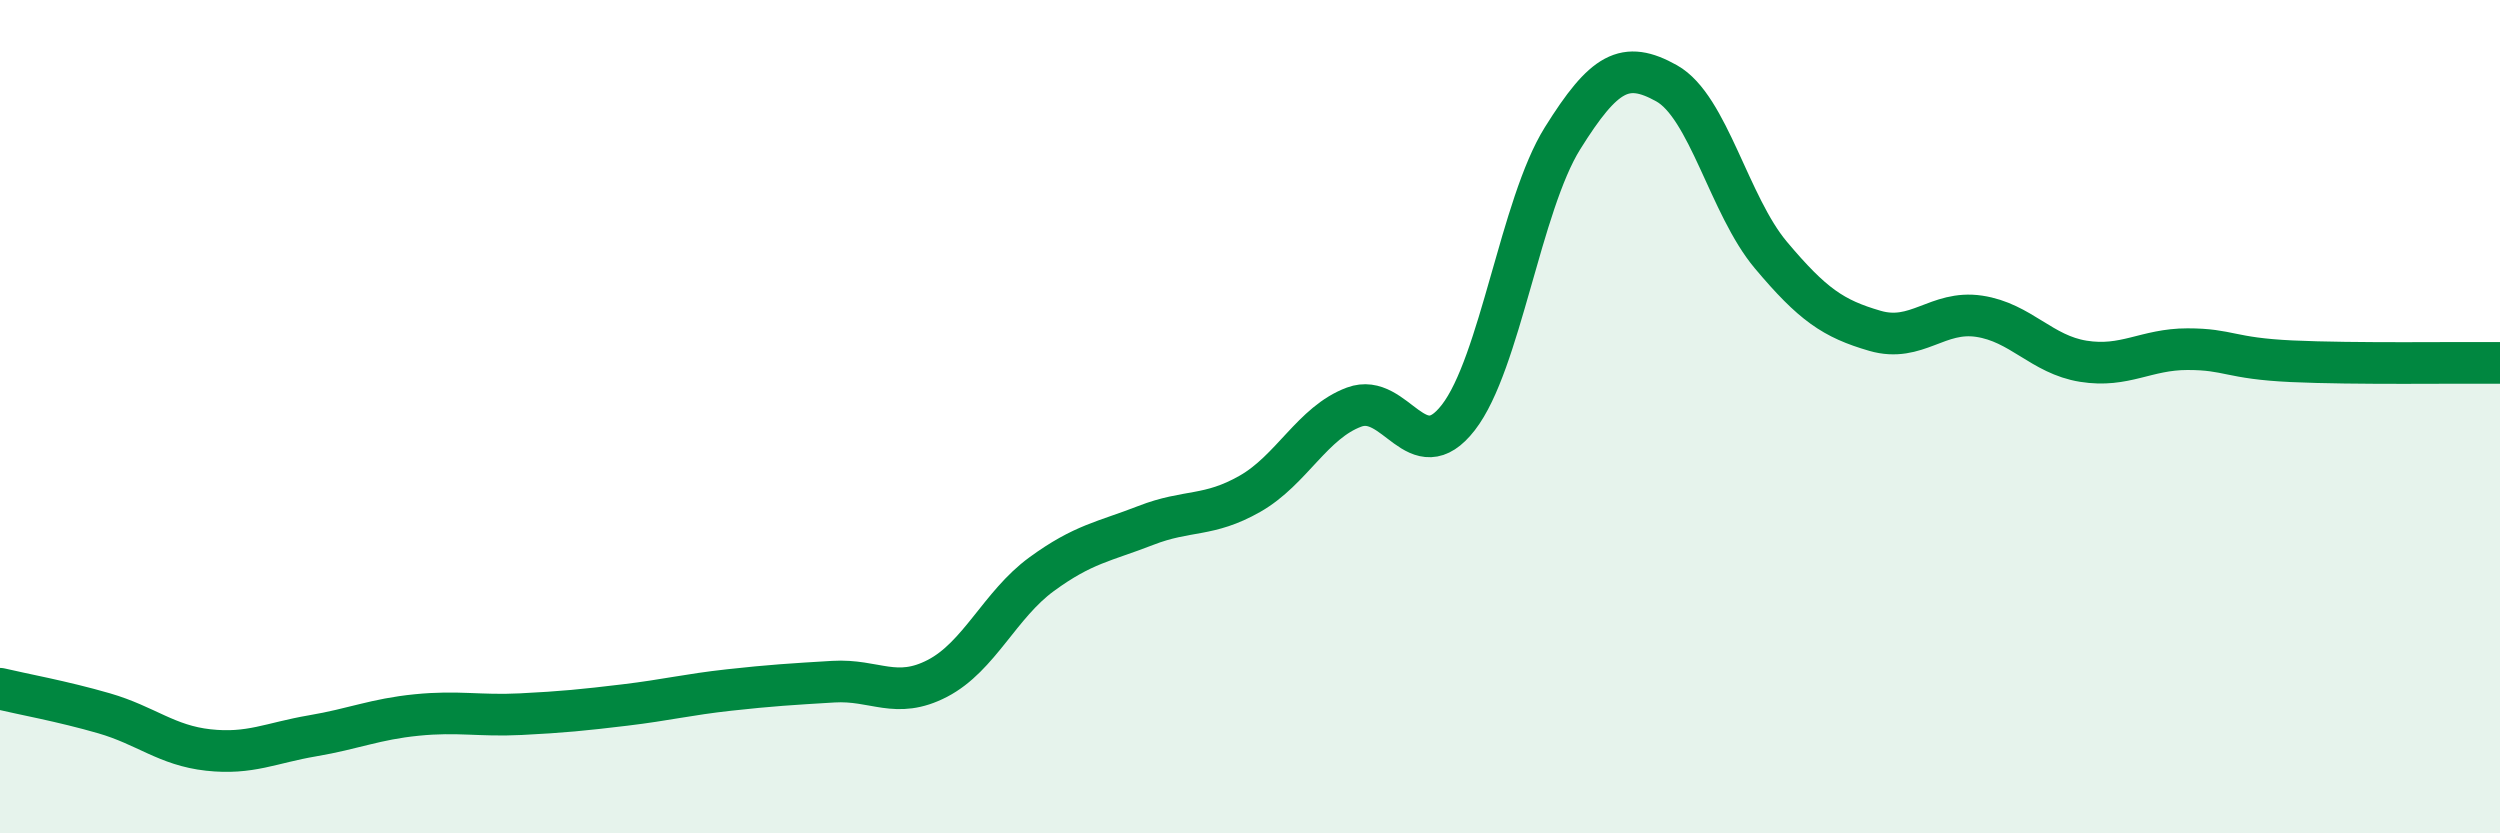
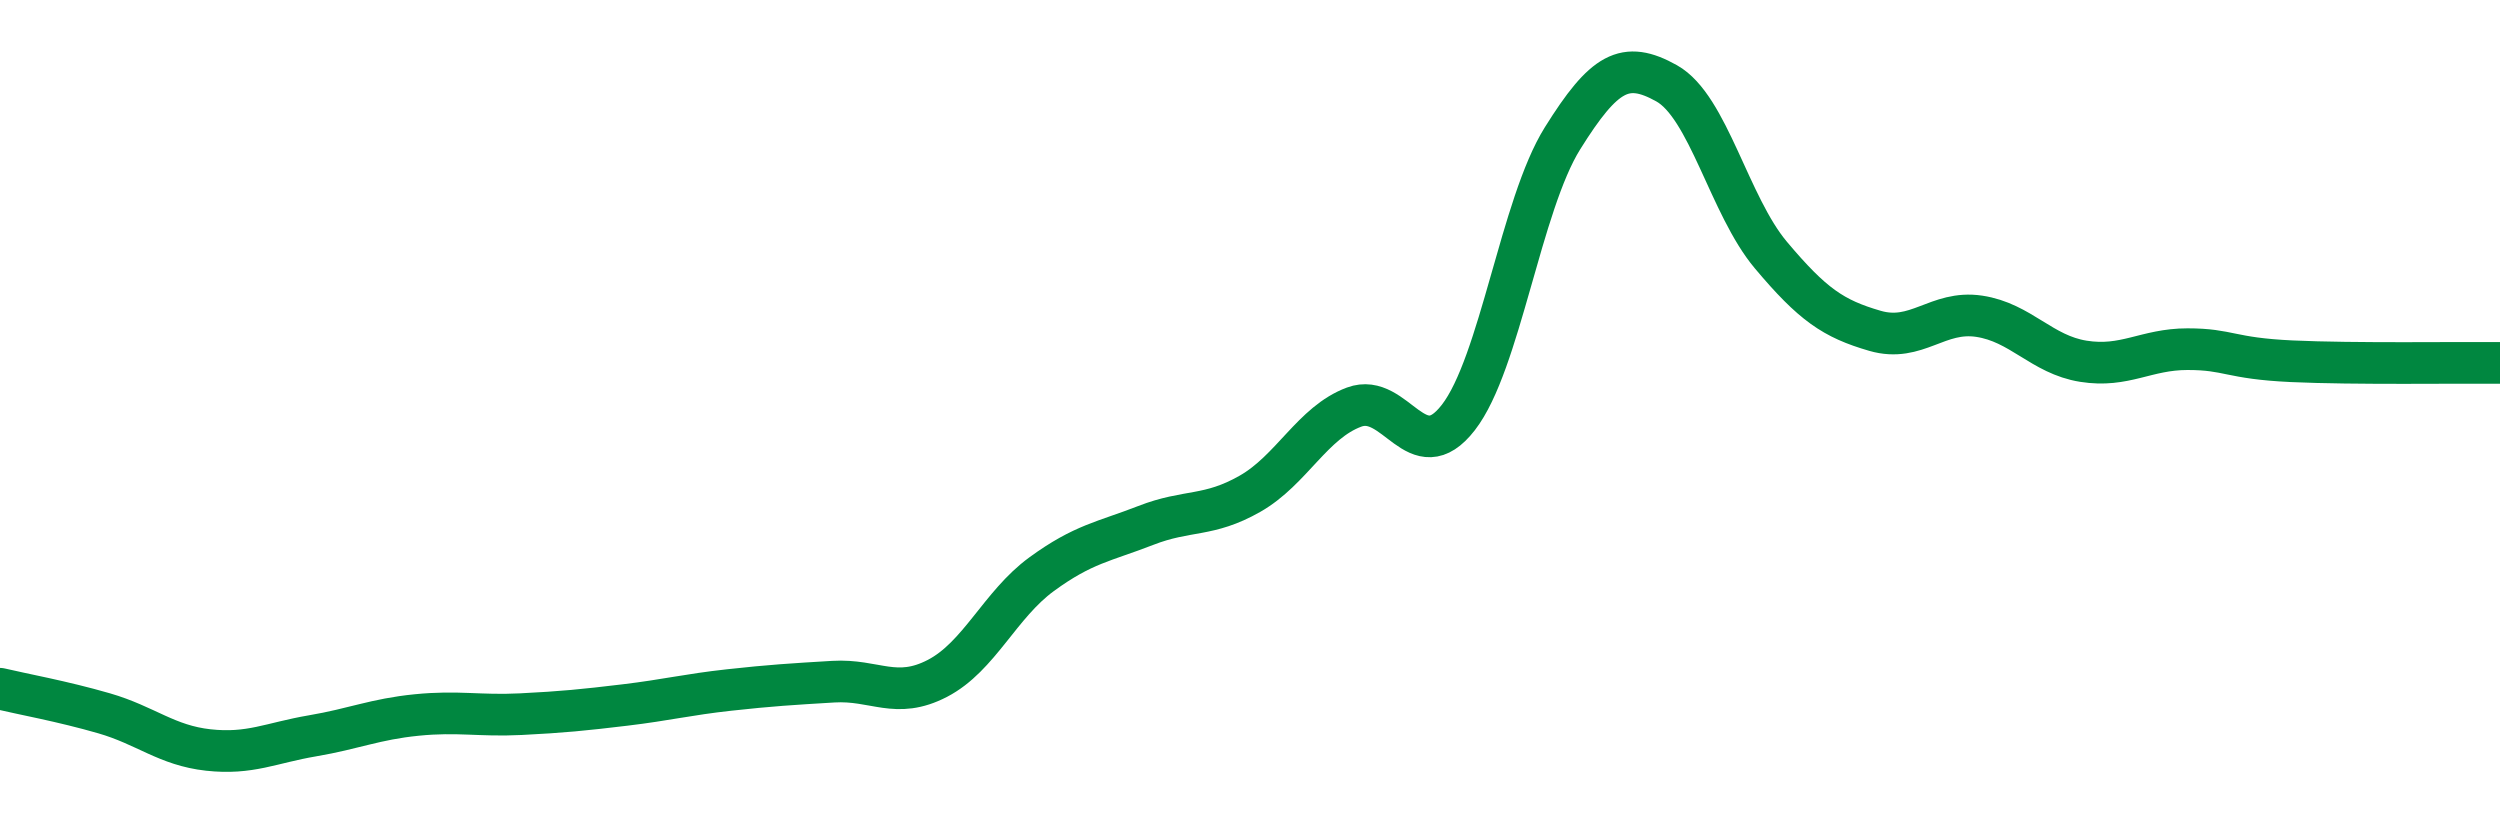
<svg xmlns="http://www.w3.org/2000/svg" width="60" height="20" viewBox="0 0 60 20">
-   <path d="M 0,16.53 C 0.5,16.65 1.5,16.83 2.5,17.12 C 3.5,17.41 4,17.89 5,18 C 6,18.11 6.5,17.83 7.5,17.66 C 8.5,17.49 9,17.26 10,17.16 C 11,17.06 11.5,17.19 12.5,17.14 C 13.5,17.09 14,17.04 15,16.92 C 16,16.8 16.5,16.67 17.5,16.56 C 18.5,16.45 19,16.42 20,16.36 C 21,16.3 21.5,16.8 22.5,16.28 C 23.5,15.76 24,14.51 25,13.78 C 26,13.05 26.5,13 27.5,12.61 C 28.5,12.22 29,12.42 30,11.85 C 31,11.28 31.5,10.14 32.5,9.77 C 33.5,9.4 34,11.31 35,10.02 C 36,8.73 36.5,4.92 37.5,3.32 C 38.5,1.72 39,1.44 40,2 C 41,2.56 41.5,4.93 42.5,6.12 C 43.5,7.31 44,7.65 45,7.94 C 46,8.23 46.5,7.44 47.5,7.59 C 48.5,7.74 49,8.51 50,8.67 C 51,8.83 51.5,8.38 52.5,8.38 C 53.5,8.38 53.5,8.6 55,8.67 C 56.5,8.74 59,8.7 60,8.71L60 20L0 20Z" fill="#008740" opacity="0.1" stroke-linecap="round" stroke-linejoin="round" />
  <path d="M 0,16.53 C 0.5,16.65 1.5,16.83 2.5,17.12 C 3.5,17.41 4,17.89 5,18 C 6,18.11 6.5,17.83 7.5,17.66 C 8.5,17.49 9,17.26 10,17.16 C 11,17.06 11.5,17.19 12.5,17.14 C 13.5,17.09 14,17.04 15,16.92 C 16,16.8 16.5,16.67 17.5,16.56 C 18.5,16.45 19,16.42 20,16.36 C 21,16.3 21.5,16.8 22.5,16.28 C 23.5,15.76 24,14.51 25,13.78 C 26,13.05 26.5,13 27.5,12.61 C 28.5,12.22 29,12.42 30,11.85 C 31,11.28 31.5,10.14 32.5,9.77 C 33.5,9.4 34,11.31 35,10.02 C 36,8.73 36.5,4.92 37.5,3.32 C 38.5,1.72 39,1.44 40,2 C 41,2.56 41.5,4.93 42.5,6.12 C 43.5,7.31 44,7.65 45,7.94 C 46,8.23 46.5,7.44 47.5,7.59 C 48.5,7.74 49,8.51 50,8.67 C 51,8.83 51.5,8.38 52.5,8.38 C 53.5,8.38 53.5,8.6 55,8.67 C 56.5,8.74 59,8.7 60,8.71" stroke="#008740" stroke-width="1" fill="none" stroke-linecap="round" stroke-linejoin="round" />
</svg>